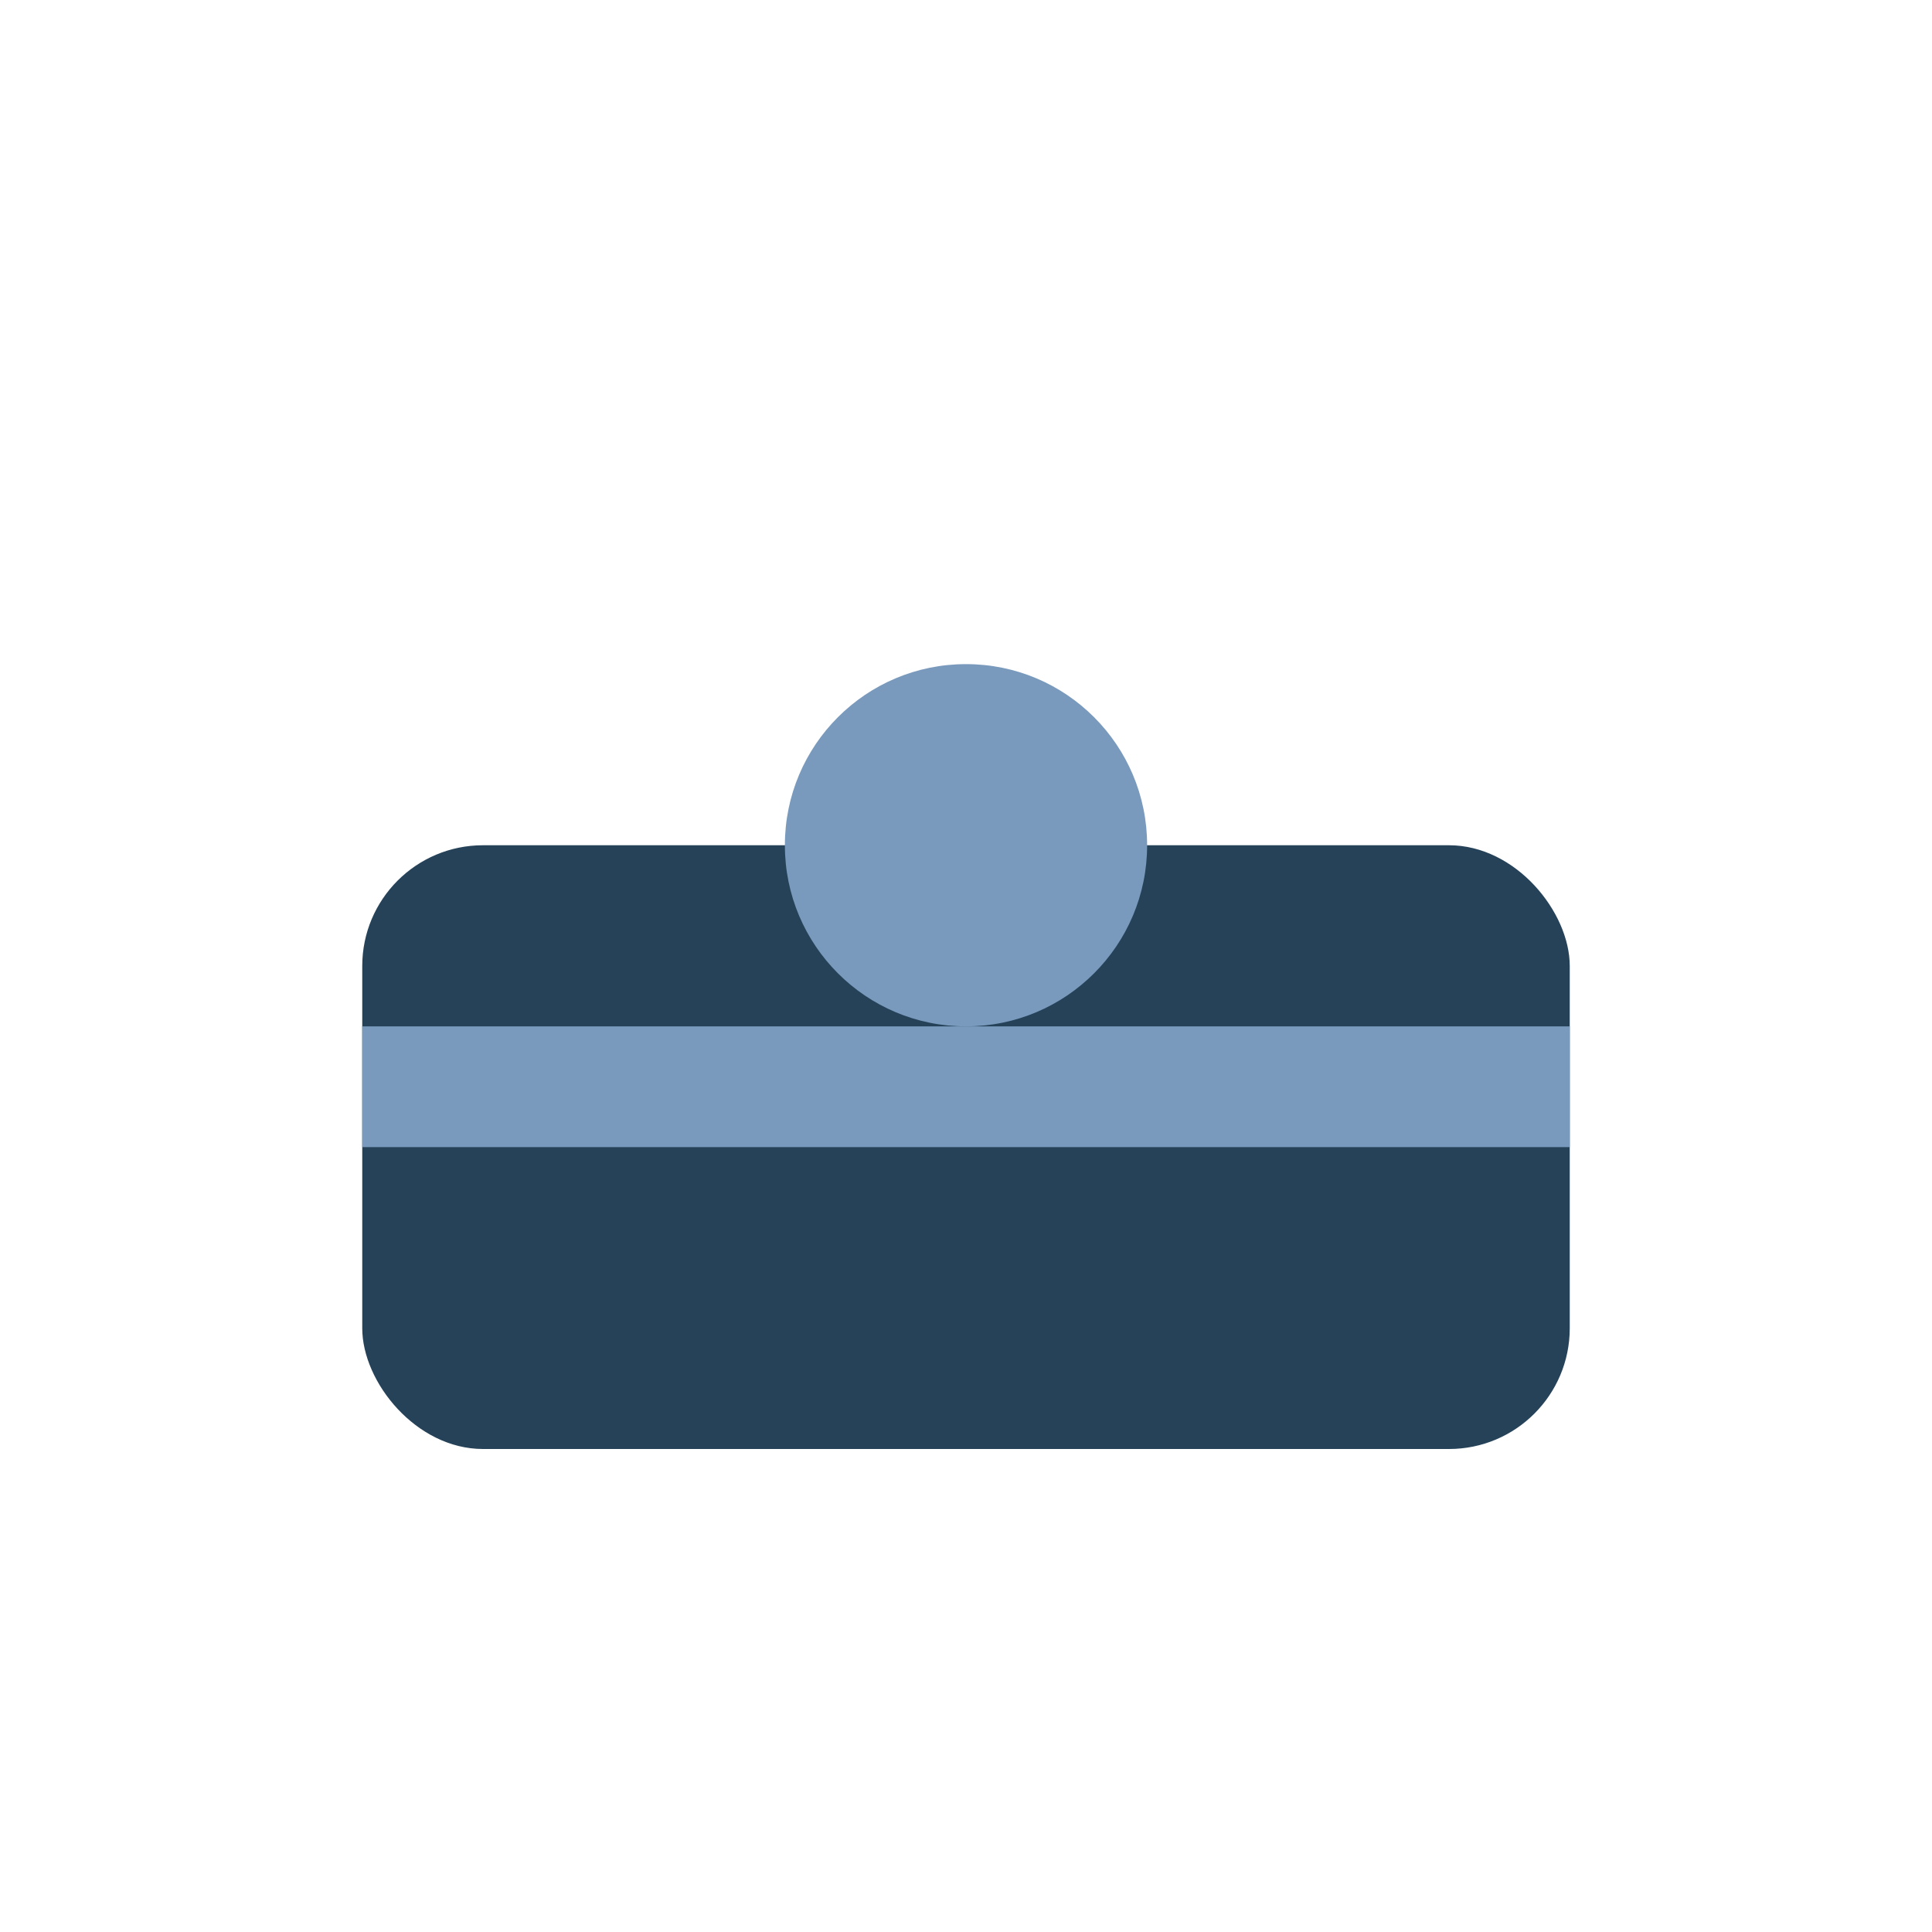
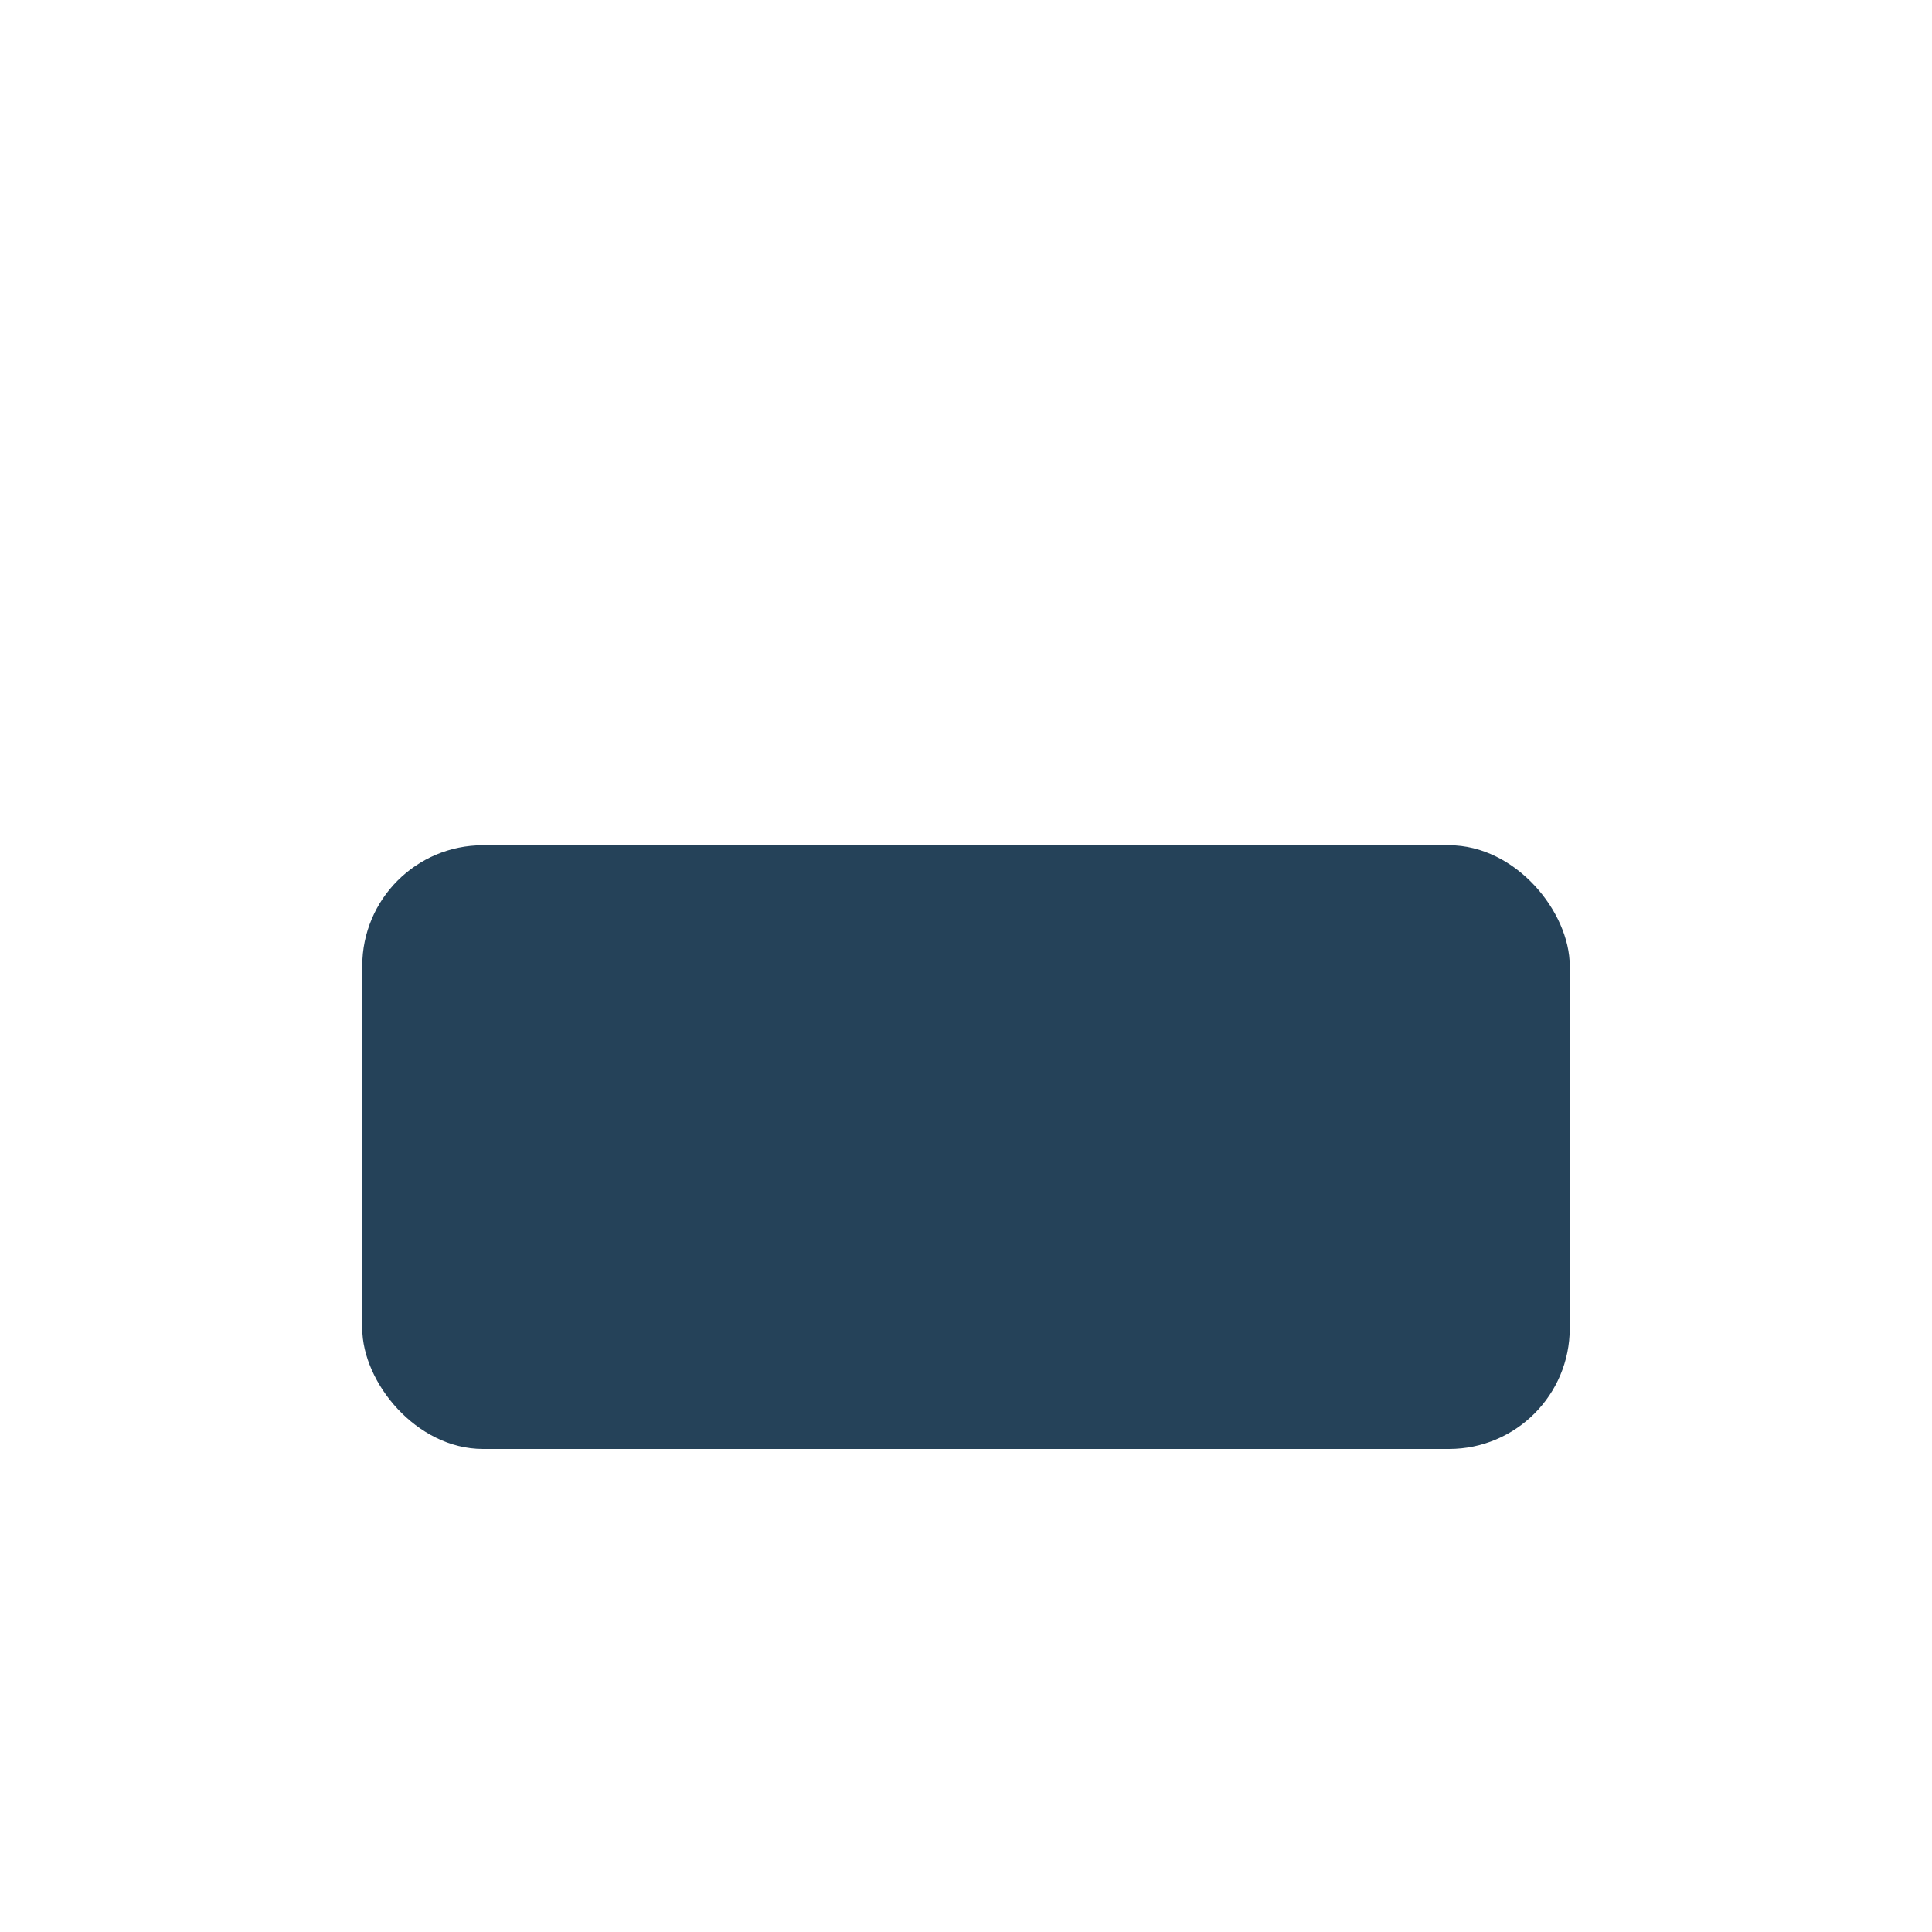
<svg xmlns="http://www.w3.org/2000/svg" width="32" height="32" viewBox="0 0 32 32">
  <rect x="6" y="14" width="20" height="10" rx="2" fill="#254259" />
-   <path d="M6 18h20" stroke="#799ABC" stroke-width="2" />
-   <circle cx="16" cy="14" r="3" fill="#799ABC" />
</svg>